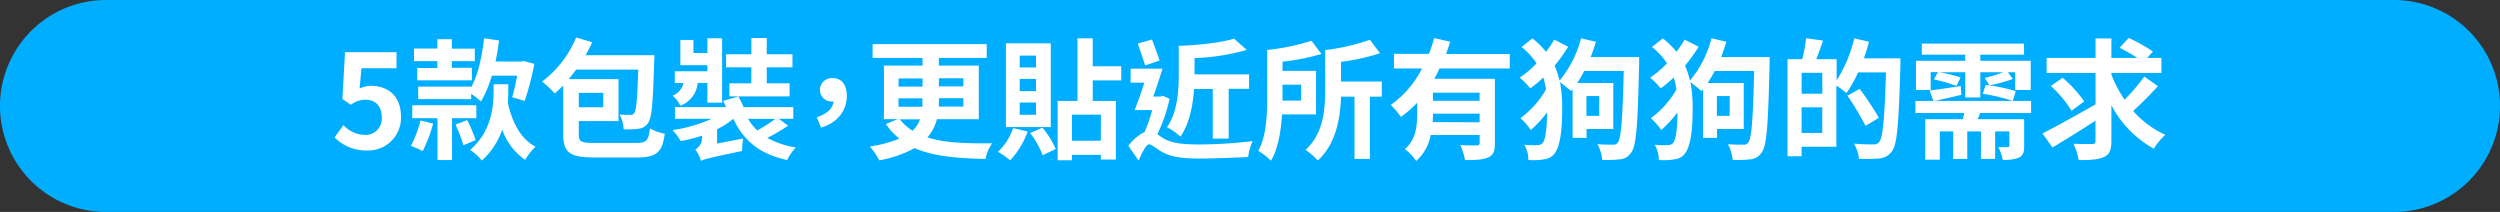
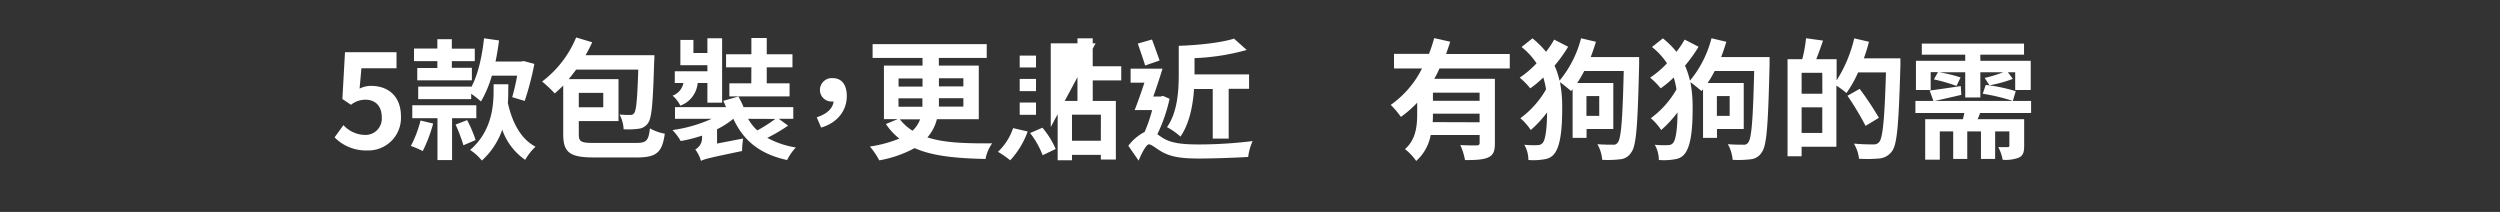
<svg xmlns="http://www.w3.org/2000/svg" viewBox="0 0 613.34 52">
  <rect x="0" y="0" width="613.34" height="52" fill="#333333" stroke="none" />
  <defs>
    <style>.cls-1{fill:#00aeff;}.cls-2{fill:#fff;}</style>
  </defs>
  <g id="圖層_2" data-name="圖層 2">
    <g id="_5款包裝" data-name="5款包裝">
-       <path class="cls-1" d="M587.34,52H26A26,26,0,0,1,0,26H0A26,26,0,0,1,26,0H587.34a26,26,0,0,1,26,26h0A26,26,0,0,1,587.34,52Z" />
      <path class="cls-2" d="M82.08,33.7l2.18-3a7.34,7.34,0,0,0,5.21,2.4,4,4,0,0,0,4.19-4.35c0-2.75-1.6-4.29-4-4.29a5.66,5.66,0,0,0-3.55,1.25L84,24.29l.64-11.48H97.28v3.93H88.67l-.45,5a6.23,6.23,0,0,1,2.85-.67c4,0,7.3,2.37,7.3,7.52a8,8,0,0,1-8.29,8.32A10.8,10.8,0,0,1,82.08,33.7Z" />
      <path class="cls-2" d="M106.27,30.31a35.13,35.13,0,0,1-2.56,6.75,21.07,21.07,0,0,0-2.91-1.25,28.13,28.13,0,0,0,2.37-6.24ZM110.91,29V39.27h-3.58V29h-6.18V25.83h15.71V29ZM107.3,15h-5.73v-3.1h5.73V9.61h3.55v2.33h5.63V15h-5.63v1.64h4.92v3.07h-13.4V16.68h4.93Zm8.31,6.4c1.67-3.07,2.66-7.52,3.14-12l3.68.52c-.22,1.76-.51,3.52-.86,5.18h6.33l.55-.13,2.65.71a71.27,71.27,0,0,1-2.37,9.08l-3.07-.92a51.36,51.36,0,0,0,1.22-5.28h-6.21A27.5,27.5,0,0,1,118,24.9a21.45,21.45,0,0,0-2.4-1.89v1.31h-13V21.25h13Zm-1,8.07a32.57,32.57,0,0,1,2.08,4.89l-3,1.28a39,39,0,0,0-1.92-5.08Zm10.08-7.23c0,.89,0,1.88-.1,3,1.06,4.77,3.17,8.87,6.79,10.75a14.07,14.07,0,0,0-2.53,3.23,15,15,0,0,1-5.63-7.39,18.45,18.45,0,0,1-5,7.56,12.33,12.33,0,0,0-2.88-2.6c5.28-4.57,5.76-10.65,5.76-14.62v-1.5h3.62Z" />
      <path class="cls-2" d="M156,35.07c2.62,0,3.1-.54,3.45-3.58a11.5,11.5,0,0,0,3.65,1.31c-.64,4.51-1.92,5.83-6.85,5.83H145.79c-5.89,0-7.61-1.15-7.61-5.64V21c-.71.68-1.41,1.35-2.08,1.92A31.92,31.92,0,0,0,133,20a26,26,0,0,0,8.35-10.81l3.94,1.18a35.19,35.19,0,0,1-1.63,3.17h16.89s0,1.12-.06,1.6c-.29,10.05-.58,13.79-1.47,15a3.12,3.12,0,0,1-2.34,1.44,18.49,18.49,0,0,1-3.68.13,8.56,8.56,0,0,0-1-3.62,20.1,20.1,0,0,0,2.59.1,1,1,0,0,0,1-.45c.51-.67.77-3.39,1-10.66H141.34c-.61.84-1.21,1.6-1.82,2.34h12.22V29.7H142v3.23c0,1.86.51,2.14,3.84,2.14ZM142,22.79v3.52H148V22.79Z" />
      <path class="cls-2" d="M171.17,20.36a6.55,6.55,0,0,1-4.26,5.56A7.72,7.72,0,0,0,165,23.46a4.07,4.07,0,0,0,2.66-3.1h-2.11V17.48h8V16h-6.63V9.8h3.2V13h3.43V9.38h3.61V25.19h-3.61V20.36Zm22.17,10.46a39.3,39.3,0,0,1-5.09,3,21.53,21.53,0,0,0,7,2.36,12.68,12.68,0,0,0-2.14,3.08c-6.66-1.44-10.72-4.74-13.19-10.12h0a20.47,20.47,0,0,1-4,2.57v3.51l6.4-1.24a21.92,21.92,0,0,0-.26,3.07c-8.13,1.69-9.34,2-10.08,2.43a9,9,0,0,0-1.4-2.82,3.16,3.16,0,0,0,1.66-2.84v-.55A35,35,0,0,1,167,34.6a14.12,14.12,0,0,0-2-2.69,35.3,35.3,0,0,0,9.6-2.76h-9V26.28h12.51a13.94,13.94,0,0,0-.67-1.54l3.71-1.06a23.23,23.23,0,0,1,1.28,2.6h12.19v2.87h-3.55Zm-9-14.3h-6.21v-3.2h6.21v-4h3.77v4h6.31v3.2h-6.31v3.93h5.6v3.2H178.94v-3.2h5.38Zm-.8,12.63A11.87,11.87,0,0,0,185.79,32a36.51,36.51,0,0,0,4.42-2.82Z" />
      <path class="cls-2" d="M200.38,28.77c2.5-.8,3.94-2.17,4.13-3.87a1.27,1.27,0,0,1-.35,0,2.84,2.84,0,0,1-3-2.85,2.91,2.91,0,0,1,3.13-2.88c2.28,0,3.46,1.7,3.46,4.39,0,3.61-2.34,6.59-6.3,7.74Z" />
      <path class="cls-2" d="M229.85,29.25a10.45,10.45,0,0,1-2.33,4.45c4.16,1.37,9.41,1.5,15.9,1.47A9.29,9.29,0,0,0,241.79,39c-6.94-.16-12.83-.64-17.41-2.66a28.84,28.84,0,0,1-8.67,3,17.51,17.51,0,0,0-2.3-3.39A30.91,30.91,0,0,0,220.64,34a15.54,15.54,0,0,1-3.3-3.58l2.91-1.19h-3.39V16.1h9.47V14.21H214.08V10.82h28v3.39H230.33V16.1h9.8V29.25Zm-9.4-8h5.88v-2h-5.88Zm0,4.93h5.85c0-.35,0-.71,0-1.06v-1h-5.88Zm.32,3.1a12.2,12.2,0,0,0,3.1,2.79,7.06,7.06,0,0,0,1.86-2.79Zm15.58-5.18h-6v1.05c0,.32,0,.68,0,1h6Zm-6-4.9v2h6v-2Z" />
-       <path class="cls-2" d="M252.13,32.26a20.75,20.75,0,0,1-4.29,7.07,22.58,22.58,0,0,0-3-2.08,14.31,14.31,0,0,0,3.71-5.82Zm5.66-1.09h-11V10.63h11Zm-3.62-17.53h-4v2.91h4Zm0,5.72h-4v3h4Zm0,5.8h-4v3h4Zm1.57,6.17A21,21,0,0,1,259,36.55l-3.2,1.53a21,21,0,0,0-3.08-5.44Zm12.35-11.61v5.05h5.67V39.14h-3.68V38H263v1.32h-3.52V24.77h4.86V9.41h3.74v6.85h7v3.46Zm2,8.41H263v6.4h7.07Z" />
+       <path class="cls-2" d="M252.13,32.26a20.75,20.75,0,0,1-4.29,7.07,22.58,22.58,0,0,0-3-2.08,14.31,14.31,0,0,0,3.71-5.82Zm5.66-1.09V10.63h11Zm-3.62-17.53h-4v2.91h4Zm0,5.72h-4v3h4Zm0,5.8h-4v3h4Zm1.57,6.17A21,21,0,0,1,259,36.55l-3.2,1.53a21,21,0,0,0-3.08-5.44Zm12.35-11.61v5.05h5.67V39.14h-3.68V38H263v1.32h-3.52V24.77h4.86V9.41h3.74v6.85h7v3.46Zm2,8.41H263v6.4h7.07Z" />
      <path class="cls-2" d="M286.94,24.23a38.84,38.84,0,0,1-3,8.7c.42.29.87.64,1.48,1,2.17,1.31,5.18,1.51,8.89,1.51a108.77,108.77,0,0,0,13-.83,13.91,13.91,0,0,0-1.09,3.9c-2.68.16-8.28.38-12,.38-4.25,0-6.91-.35-9.24-1.69-1.31-.74-2.47-1.79-3.11-1.79s-1.79,2.17-2.52,4l-2.53-3.65a11.79,11.79,0,0,1,4-3.39A34.9,34.9,0,0,0,282.66,27h-4.29c.73-1.79,1.6-4.32,2.4-6.72h-3.39V16.84h7.83c-.67,2.17-1.47,4.67-2.27,6.84h1.83l.54-.16Zm-6-8.16c-.42-1.44-1.22-3.68-1.79-5.38l3.48-1c.61,1.69,1.41,3.81,1.86,5.15Zm12,5.76c-.26,4-1.12,8.51-3.33,11.68a16,16,0,0,0-3.3-2.31c2.63-3.74,2.88-9.15,2.88-13V11.24c4.9-.16,10.4-.77,13.57-1.76l3.1,2.78a55,55,0,0,1-12.8,2v4h13.38v3.52h-5V34h-3.91V21.83Z" />
-       <path class="cls-2" d="M314.53,28.07c-.26,4-.93,8.38-2.72,11.36A17,17,0,0,0,308.7,37c2.05-3.68,2.18-9.06,2.18-13.22V12.26h0A54.86,54.86,0,0,0,321.76,10l2.43,3.23a51.65,51.65,0,0,1-9.54,1.89v2.27h8.23V28.07Zm.12-7.3v3.91h4.55V20.77ZM339,23.72h-2.92V39h-3.77V23.72H329c-.13,5.08-1.22,11.64-5.7,15.64a17.47,17.47,0,0,0-3-2.59c4.41-4,4.8-9.92,4.8-14.53V12.29a52.22,52.22,0,0,0,11-2.53l2.46,3.3A51.72,51.72,0,0,1,329,15.17V20h10Z" />
      <path class="cls-2" d="M353.15,16.8a20,20,0,0,1-1.28,2.53h14.88V35.14c0,1.89-.35,2.91-1.66,3.49s-3.08.64-5.67.64a15.67,15.67,0,0,0-1.15-3.68c1.63.09,3.49.09,4,.09s.74-.19.74-.64V33.12H351a11.18,11.18,0,0,1-3.56,6.37,13.11,13.11,0,0,0-2.75-2.91c2.75-2.4,3-5.82,3-8.8V25.19a26.46,26.46,0,0,1-4,3.49,22.07,22.07,0,0,0-2.49-2.95,24.06,24.06,0,0,0,7.67-8.93H342V13.22h8.58c.51-1.31.92-2.59,1.28-3.87l3.93.89c-.32,1-.67,2-1,3h15.61V16.8ZM363,30V27.88H351.55c0,.67,0,1.34-.06,2.08Zm0-7.27H351.55v2H363Z" />
      <path class="cls-2" d="M402.14,14s0,1.31,0,1.76c-.35,14.72-.67,19.93-1.89,21.56a3.54,3.54,0,0,1-2.78,1.76,25.7,25.7,0,0,1-4.39.13,9.32,9.32,0,0,0-1.18-3.84c1.6.13,3.07.13,3.78.13a1.21,1.21,0,0,0,1.24-.58c.8-1,1.16-5.63,1.44-17.5h-9.69a29.39,29.39,0,0,1-1.73,2.95h8.86V31.65h-6.56v2.18h-3.42V21.89l-.38.45c-.61-.54-1.86-1.57-2.72-2.18a33,33,0,0,1,.54,6.63c0,4.48-.35,8.83-1.86,10.85A3.48,3.48,0,0,1,379.3,39a15.41,15.41,0,0,1-4.33.25,7.51,7.51,0,0,0-1-3.74,20.4,20.4,0,0,0,3.58.07,1.54,1.54,0,0,0,1-.61c.64-.87,1-3.78,1-7.39a28.14,28.14,0,0,1-4,4.32A13.6,13.6,0,0,0,373,29a22.65,22.65,0,0,0,6.3-7.07,21,21,0,0,0-.67-2.92,26.08,26.08,0,0,1-3.2,2.66,18.3,18.3,0,0,0-2.59-2.62,23.67,23.67,0,0,0,4.13-3.52,17.23,17.23,0,0,0-3.68-4l2.68-2.12a22.63,22.63,0,0,1,3.33,3.3,24.65,24.65,0,0,0,2-3l3.42,1.76a35.76,35.76,0,0,1-3.33,4.64,19.6,19.6,0,0,1,1.22,3.68,26.68,26.68,0,0,0,5.28-10.4l3.65.86c-.39,1.28-.8,2.5-1.28,3.75Zm-12.93,9.57v4.86h3.14V23.56Z" />
      <path class="cls-2" d="M434.14,14s0,1.31,0,1.76c-.35,14.72-.67,19.93-1.89,21.56a3.54,3.54,0,0,1-2.78,1.76,25.7,25.7,0,0,1-4.39.13,9.32,9.32,0,0,0-1.18-3.84c1.6.13,3.07.13,3.78.13a1.21,1.21,0,0,0,1.24-.58c.8-1,1.16-5.63,1.44-17.5h-9.69a29.39,29.39,0,0,1-1.73,2.95h8.86V31.65h-6.56v2.18h-3.42V21.89l-.38.45c-.61-.54-1.86-1.57-2.72-2.18a33,33,0,0,1,.54,6.63c0,4.48-.35,8.83-1.86,10.85A3.48,3.48,0,0,1,411.3,39a15.41,15.41,0,0,1-4.33.25,7.51,7.51,0,0,0-1-3.74,20.4,20.4,0,0,0,3.58.07,1.54,1.54,0,0,0,1-.61c.64-.87,1-3.78,1-7.39a28.14,28.14,0,0,1-4,4.32A13.6,13.6,0,0,0,405,29a22.65,22.65,0,0,0,6.3-7.07,21,21,0,0,0-.67-2.92,26.08,26.08,0,0,1-3.2,2.66,18.3,18.3,0,0,0-2.59-2.62,23.67,23.67,0,0,0,4.13-3.52,17.23,17.23,0,0,0-3.68-4l2.68-2.12a22.63,22.63,0,0,1,3.33,3.3,24.65,24.65,0,0,0,2-3l3.42,1.76a35.76,35.76,0,0,1-3.33,4.64,19.6,19.6,0,0,1,1.22,3.68,26.68,26.68,0,0,0,5.28-10.4l3.65.86c-.39,1.28-.8,2.5-1.28,3.75Zm-12.93,9.57v4.86h3.14V23.56Z" />
      <path class="cls-2" d="M466.24,14.31s0,1.28,0,1.73c-.42,14.3-.77,19.39-2.08,21.08a4.26,4.26,0,0,1-3.08,1.76,36.28,36.28,0,0,1-5,.07,9,9,0,0,0-1.25-3.72c2.05.2,3.94.2,4.77.2a1.71,1.71,0,0,0,1.41-.55c.93-1,1.34-5.82,1.69-17.12h-6.84A28.39,28.39,0,0,1,453,22.82,23,23,0,0,0,450.53,21V36H442v2.34h-3.45V14.53h3.61a33.93,33.93,0,0,0,.93-5.15l4.16.58c-.54,1.6-1.12,3.2-1.66,4.57h5v5.19a33.29,33.29,0,0,0,4.32-10.31l3.61.83a36.72,36.72,0,0,1-1.25,4.07Zm-19.17,3.55H442V23h5.09Zm0,14.75V26.34H442v6.27Zm10.62-1.73a69,69,0,0,0-4.44-7.39l3-1.69a77.38,77.38,0,0,1,4.71,7.1Z" />
      <path class="cls-2" d="M485.79,27.72a15.24,15.24,0,0,1-.61,1.53H496.6v6.53c0,1.53-.25,2.37-1.27,2.88a9.18,9.18,0,0,1-4,.54,10.78,10.78,0,0,0-1.08-3.1c1,0,2,0,2.27,0s.45-.09.45-.38V32.23h-3.49V39H486V32.23h-3.36V39h-3.45V32.23H475.9v6.94h-3.58V29.25h9.25c.12-.51.25-1,.35-1.53h-12V24.77h4.42l-.93-2.56c2-.25,4.76-.67,7.64-1.09l.13,2.15c-2.27.54-4.54,1.05-6.53,1.5H498.3v2.95Zm-12.13-5.64h-3.61V14.92h12.09V13.41H471.49V10.69h25.08v2.72H485.85v1.51h12.36v7.16H494.4V17.73h-1.79l1.21,1.63a32.71,32.71,0,0,1-5.73,1.57l-1.18-1.82a31.07,31.07,0,0,0,4.54-1.38h-5.6v6.18h-3.71V17.73h-6.33A36.65,36.65,0,0,1,481,19l-1,2.08a41.25,41.25,0,0,0-5.54-1.6l1-1.79h-1.79Zm13.51-1.24a39.16,39.16,0,0,1,7.36,1.53l-.71,2.4A45.63,45.63,0,0,0,486.43,23Z" />
-       <path class="cls-2" d="M529.41,21.12a78,78,0,0,1-6.08,6.11,23.37,23.37,0,0,0,7.9,5.83,16.37,16.37,0,0,0-2.82,3.42A25.83,25.83,0,0,1,518,25.8v8.76c0,2.27-.45,3.3-1.79,3.94s-3.39.8-6.24.77a15.46,15.46,0,0,0-1.28-4c1.92.09,3.94.06,4.58.06s.83-.19.83-.8V29.6c-3.65,2.37-7.46,4.74-10.56,6.59l-2.43-3.45c3.07-1.57,8.25-4.42,13-7.14V17.89h-12V14.21h12V9.44H518v4.77h6.37A47.78,47.78,0,0,0,520,11.72l2.27-2.4a38.16,38.16,0,0,1,5.92,3.33l-1.41,1.56h3.49v3.68H518v.39a30,30,0,0,0,3.23,6.17,45.83,45.83,0,0,0,4.84-5.66Zm-21.19,6.05a28,28,0,0,0-5.08-6.08l2.91-2a30.36,30.36,0,0,1,5.28,5.79Z" />
    </g>
  </g>
</svg>